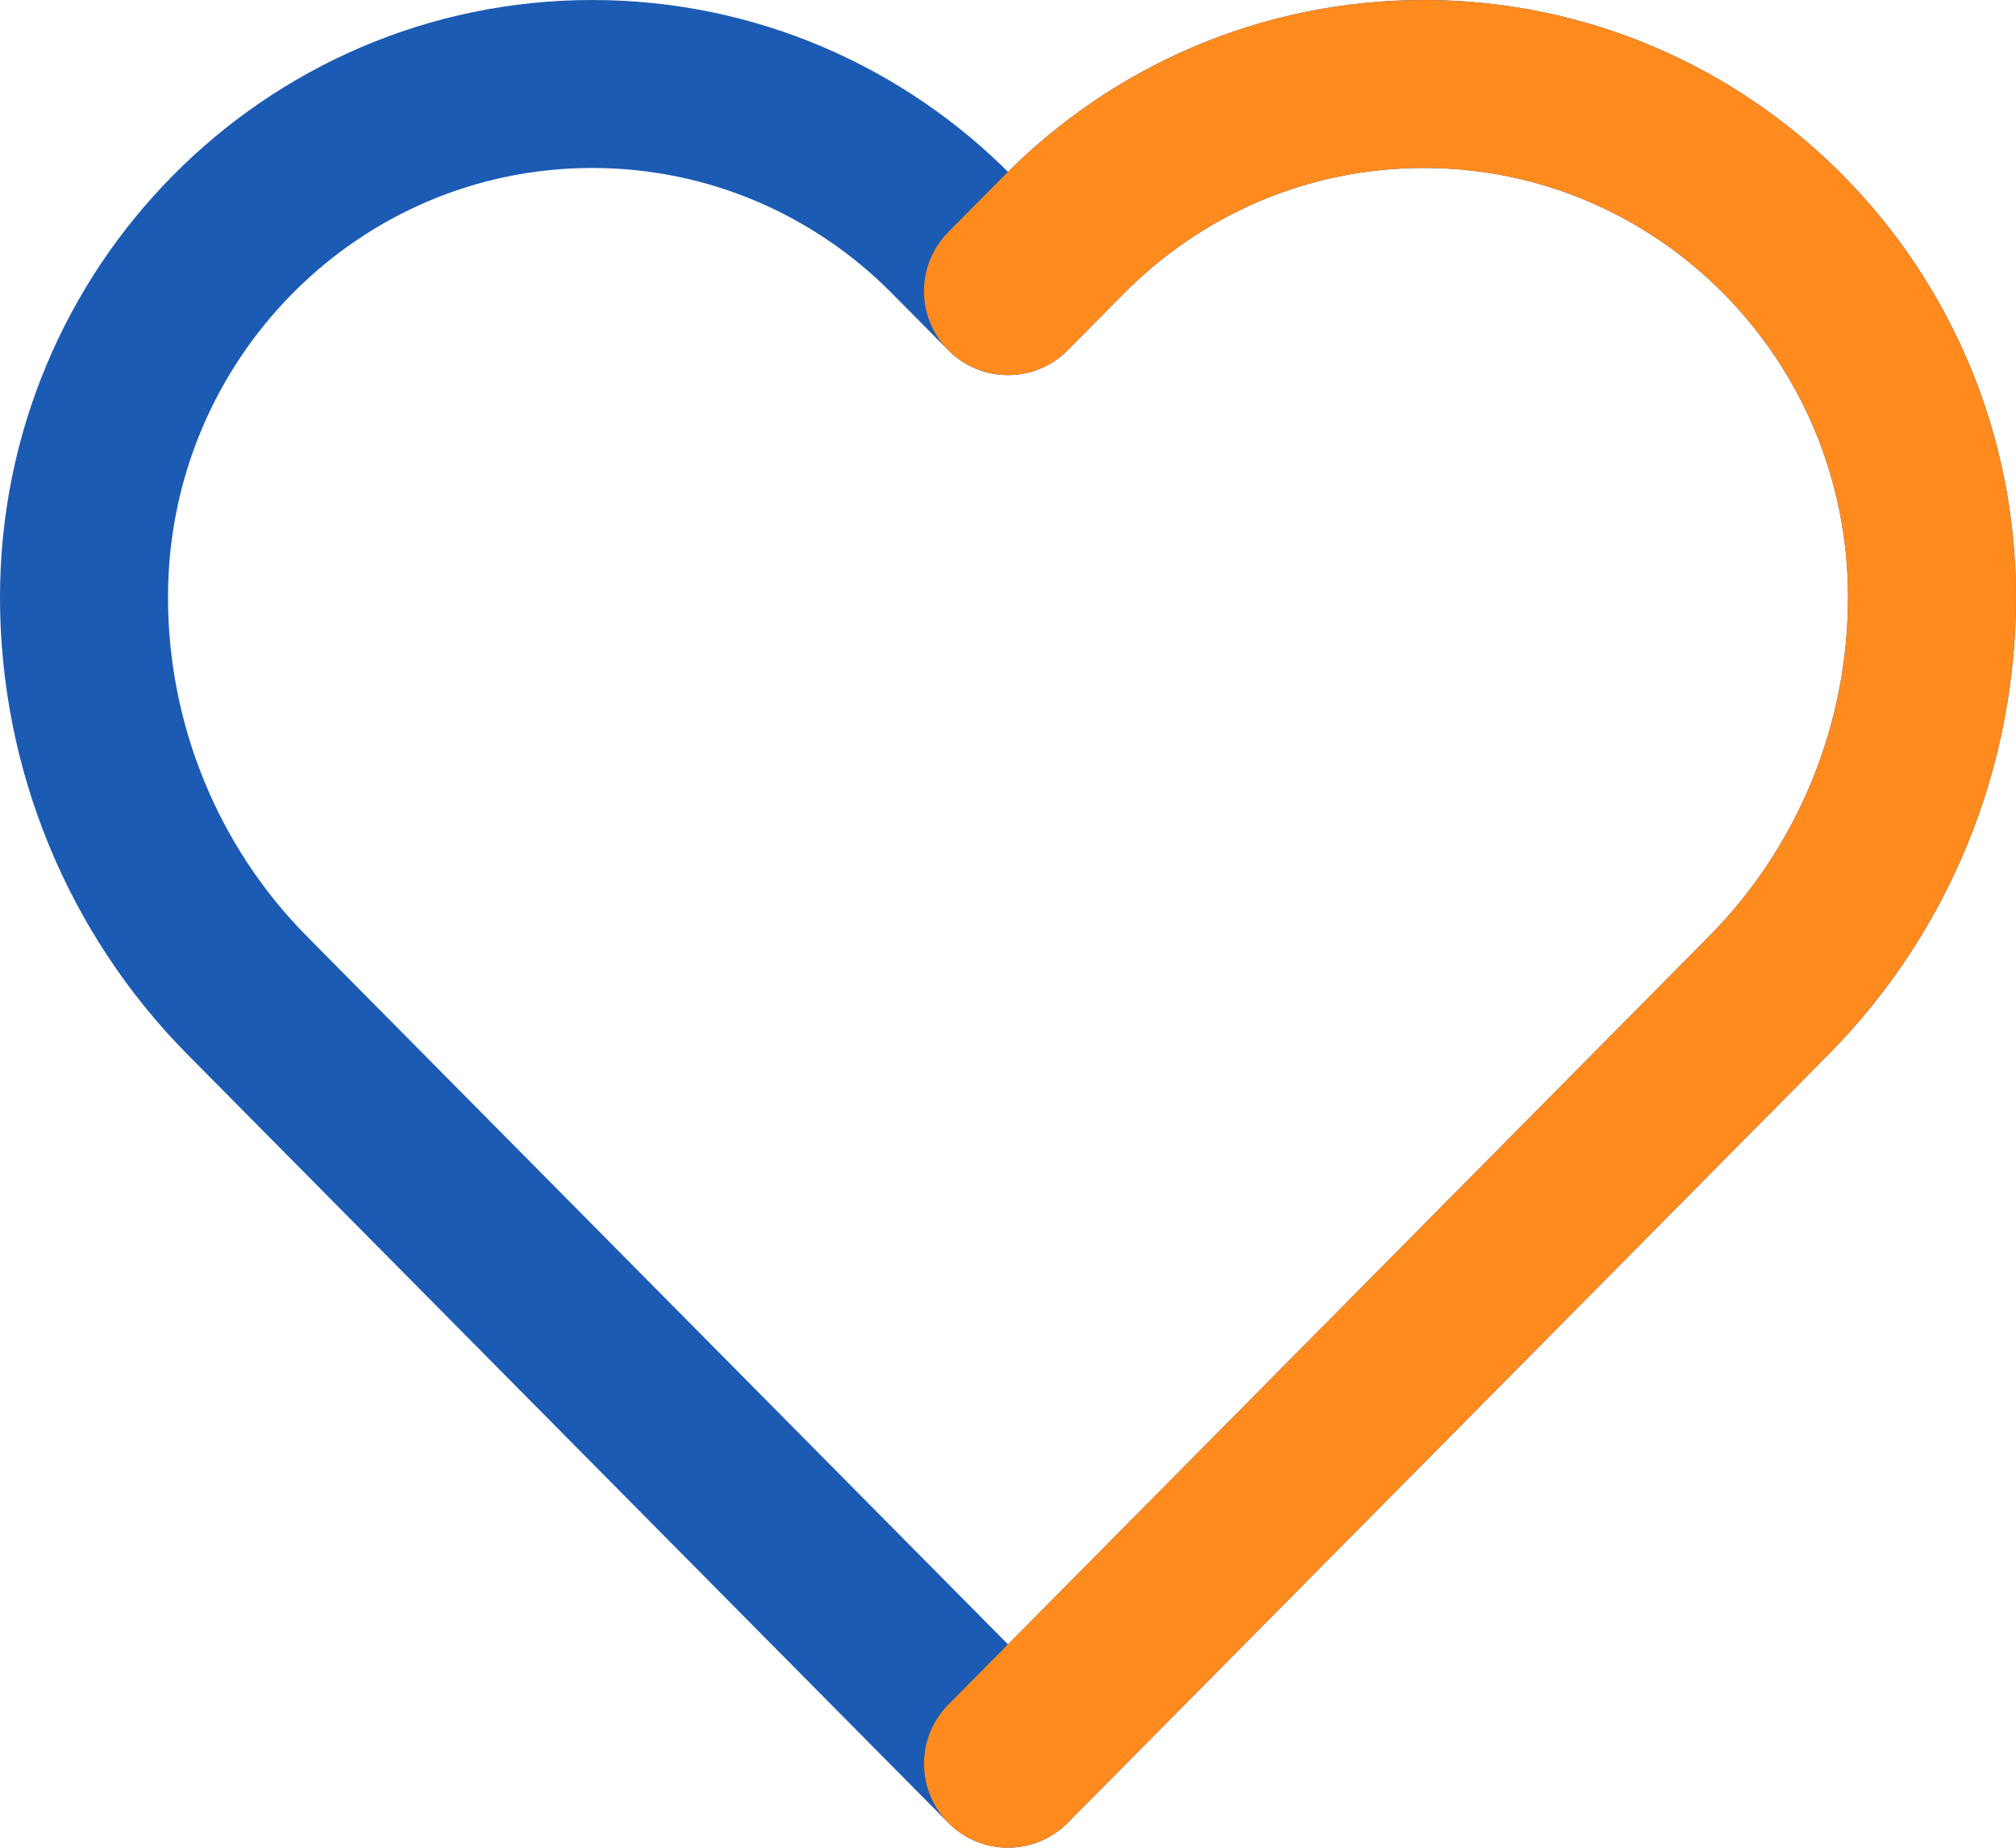
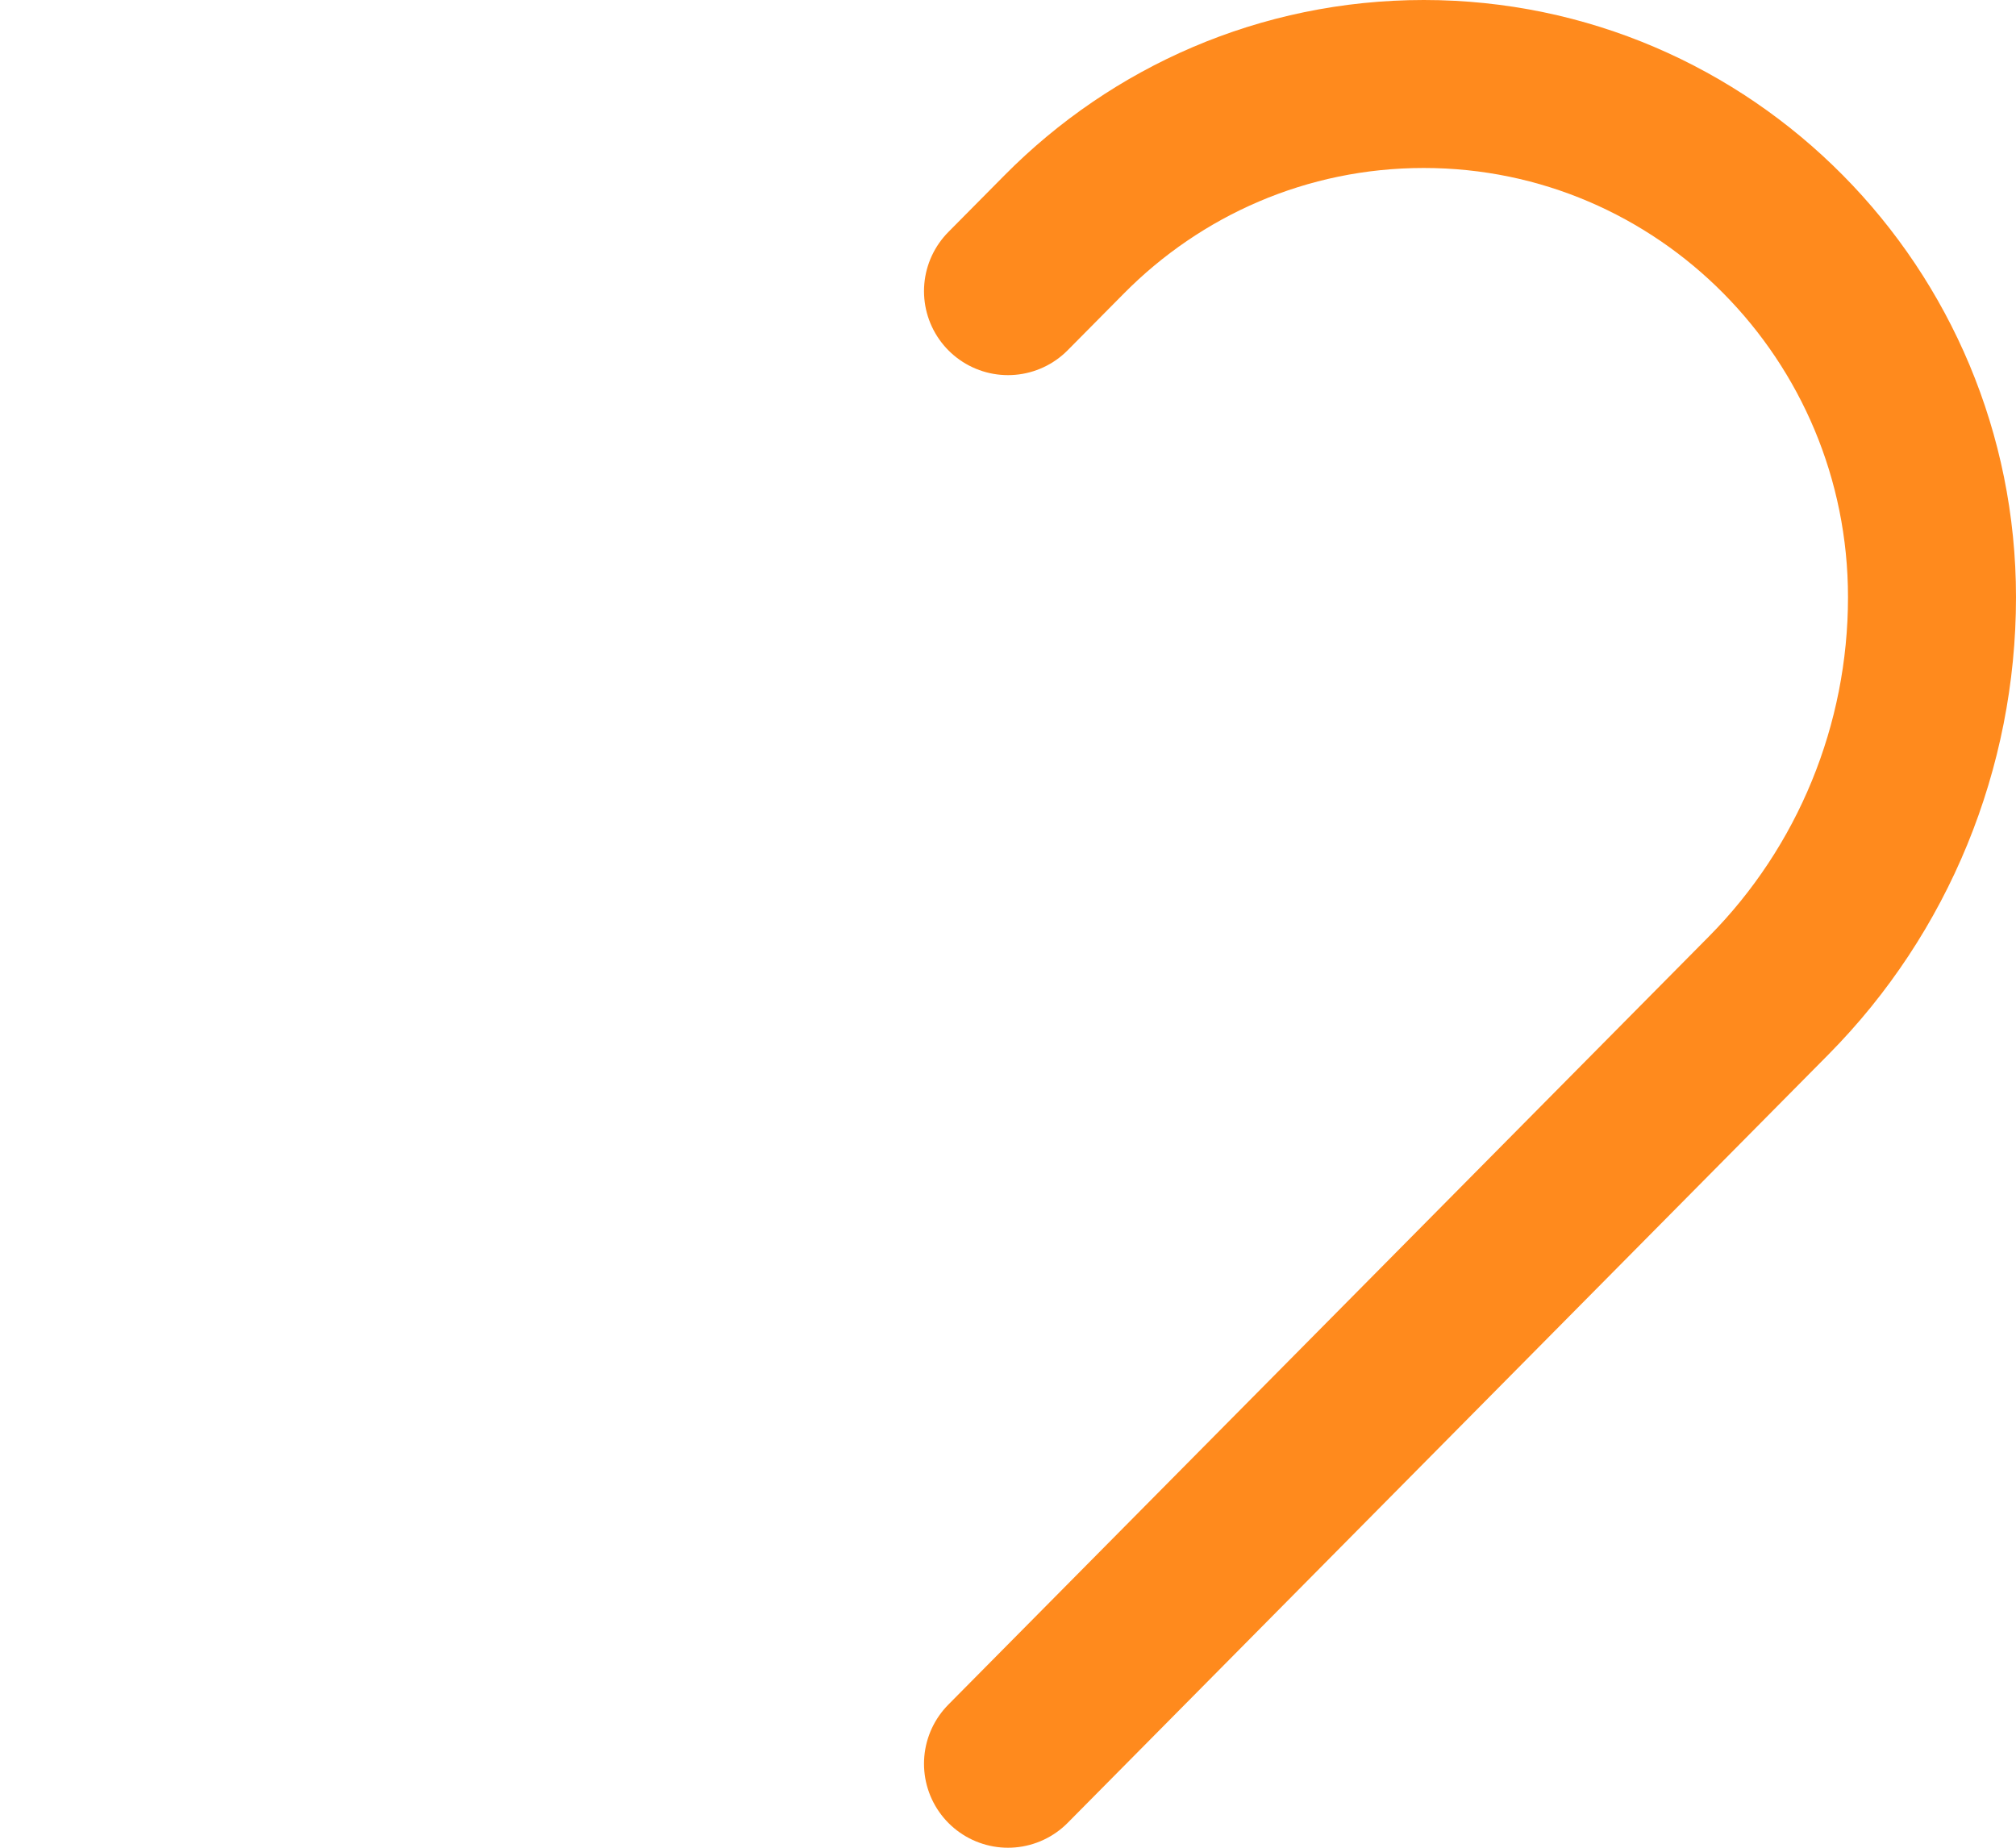
<svg xmlns="http://www.w3.org/2000/svg" width="48" height="44" viewBox="0 0 48 44" fill="none">
-   <path d="M33.9 2C30.556 2 27.531 3.367 25.342 5.578L24 6.933L22.658 5.578C20.469 3.367 17.444 2 14.1 2C7.418 2 2 7.472 2 14.222C2 17.778 3.397 21.189 5.888 23.706L24 42L42.111 23.706C44.603 21.189 46 17.778 46 14.222C46 7.472 40.583 2 33.9 2Z" stroke="#1C5BB3" stroke-width="4" stroke-linecap="round" stroke-linejoin="round" />
  <path d="M24 6.933L25.342 5.578C27.531 3.367 30.556 2 33.9 2C40.583 2 46 7.472 46 14.222C46 17.778 44.603 21.189 42.111 23.706L24 42" stroke="#FF8A1D" stroke-width="4" stroke-linecap="round" stroke-linejoin="round" />
</svg>